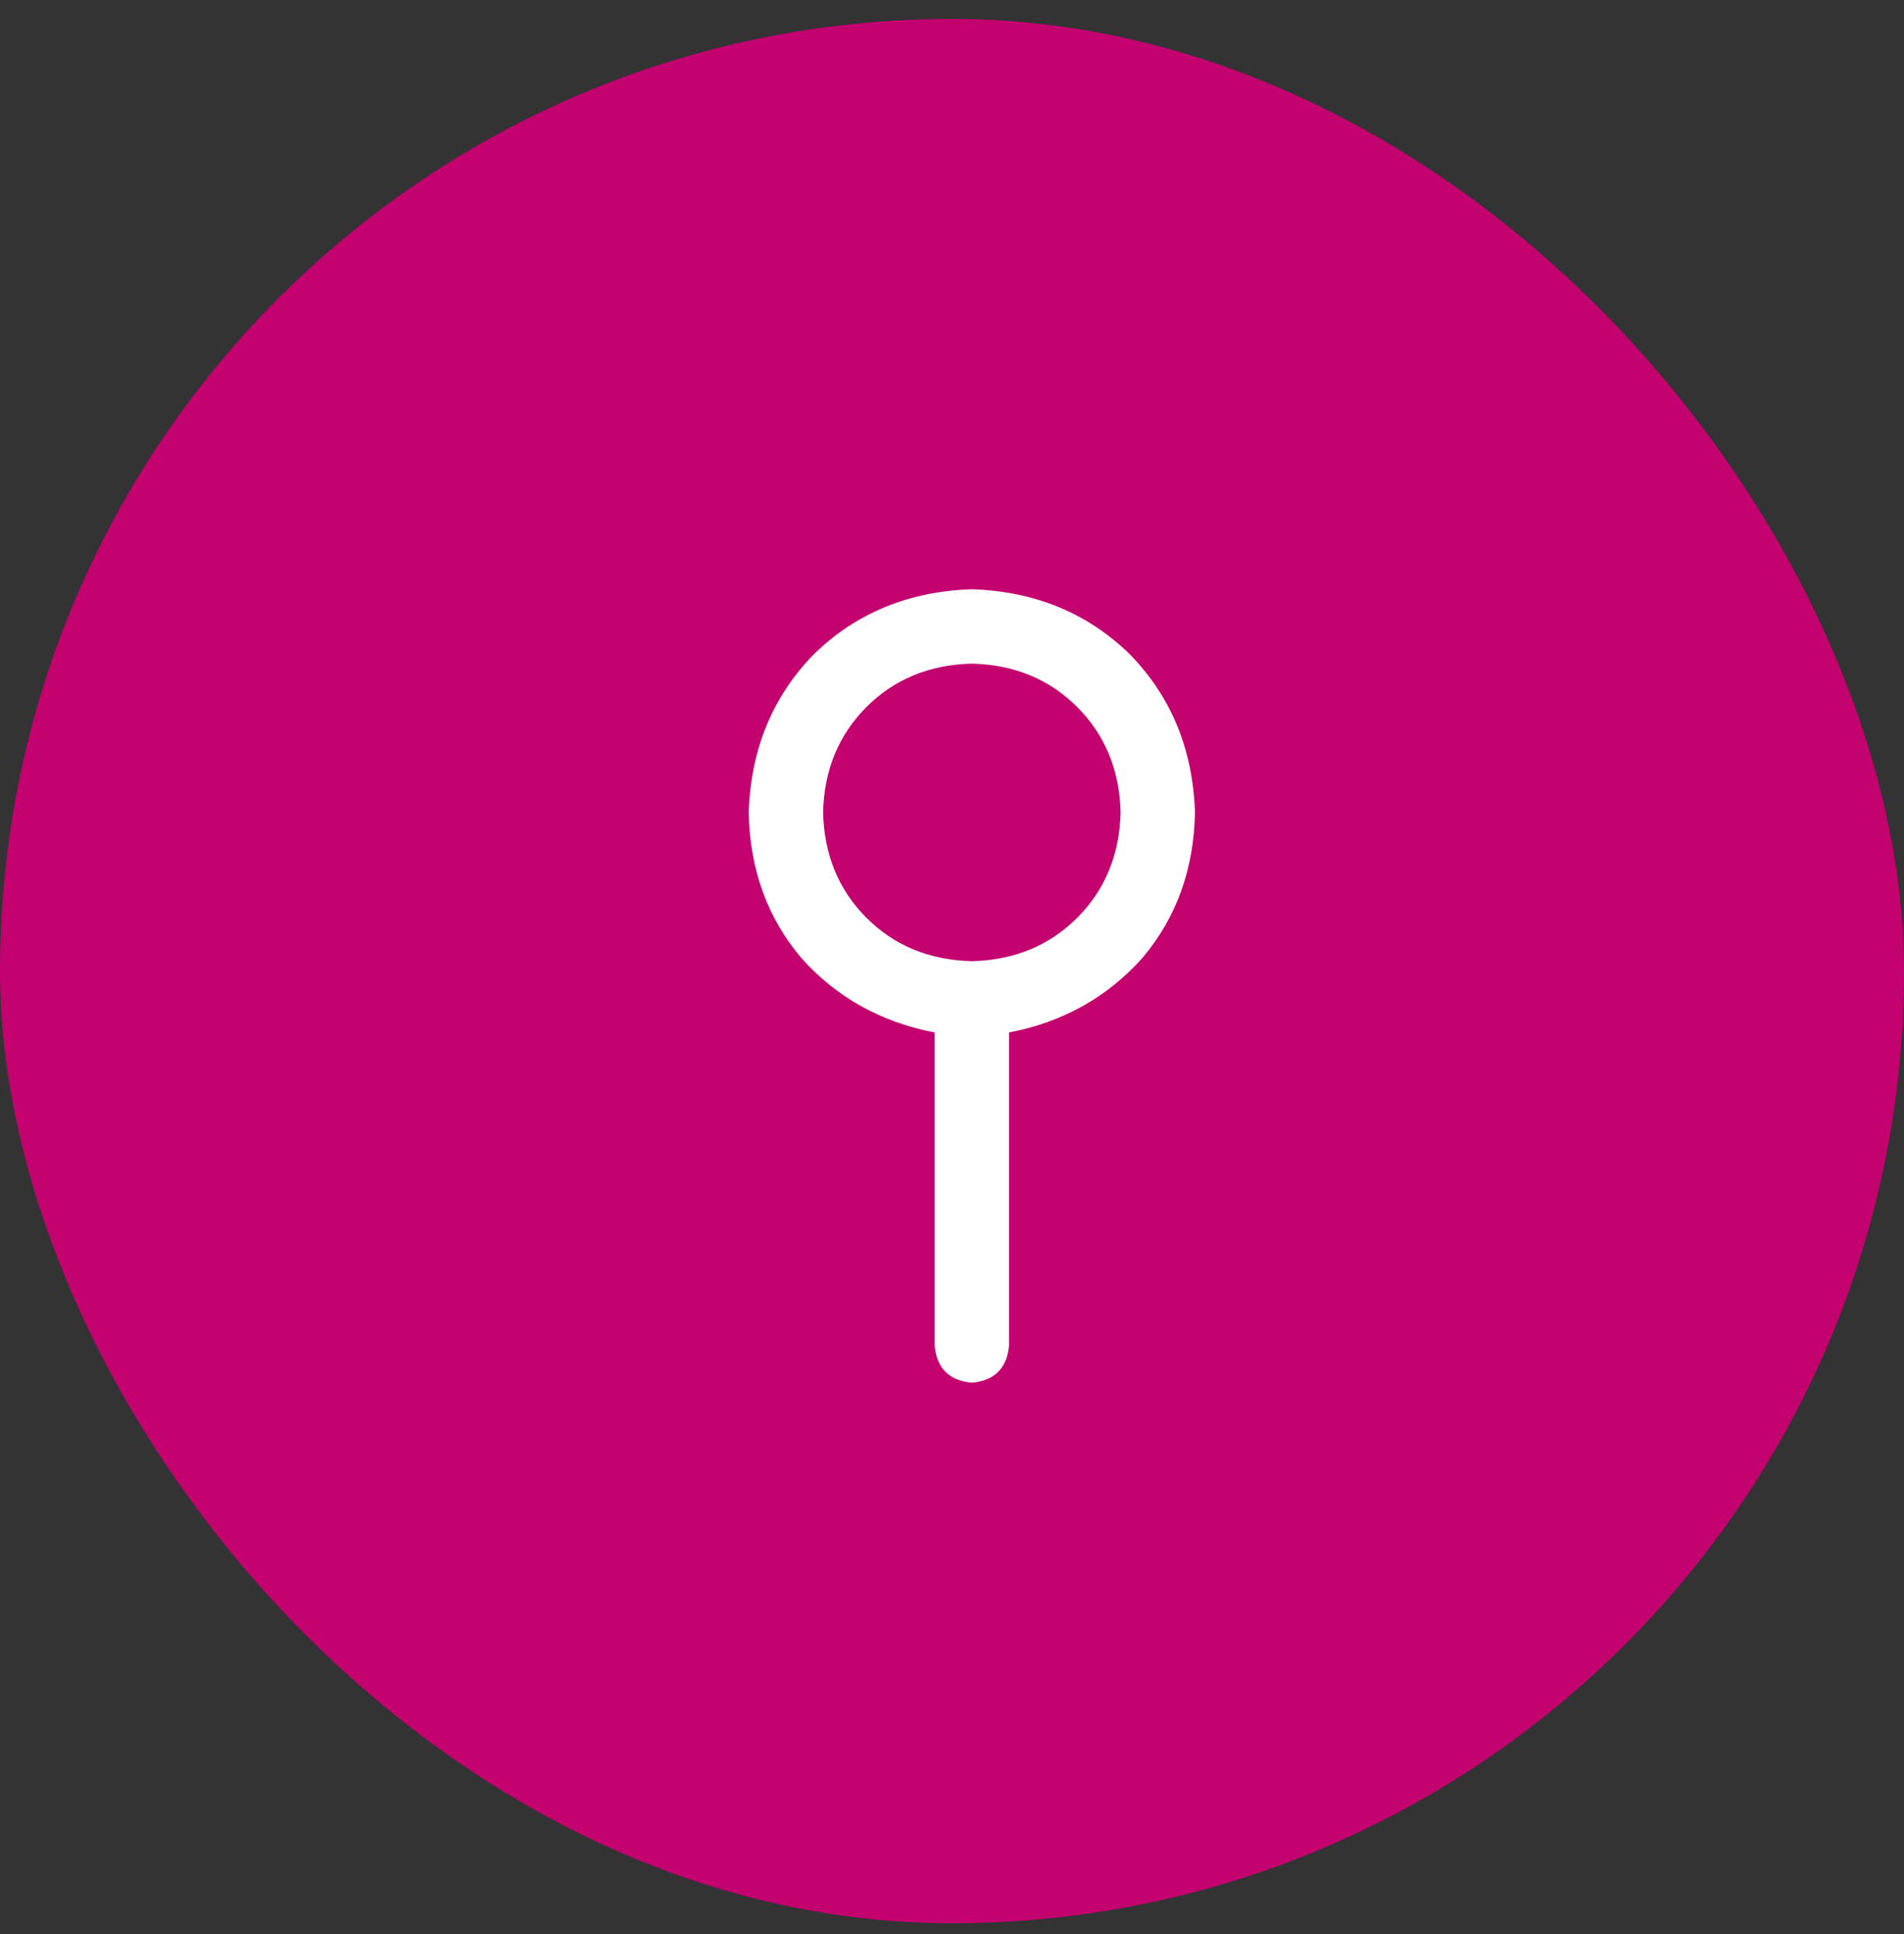
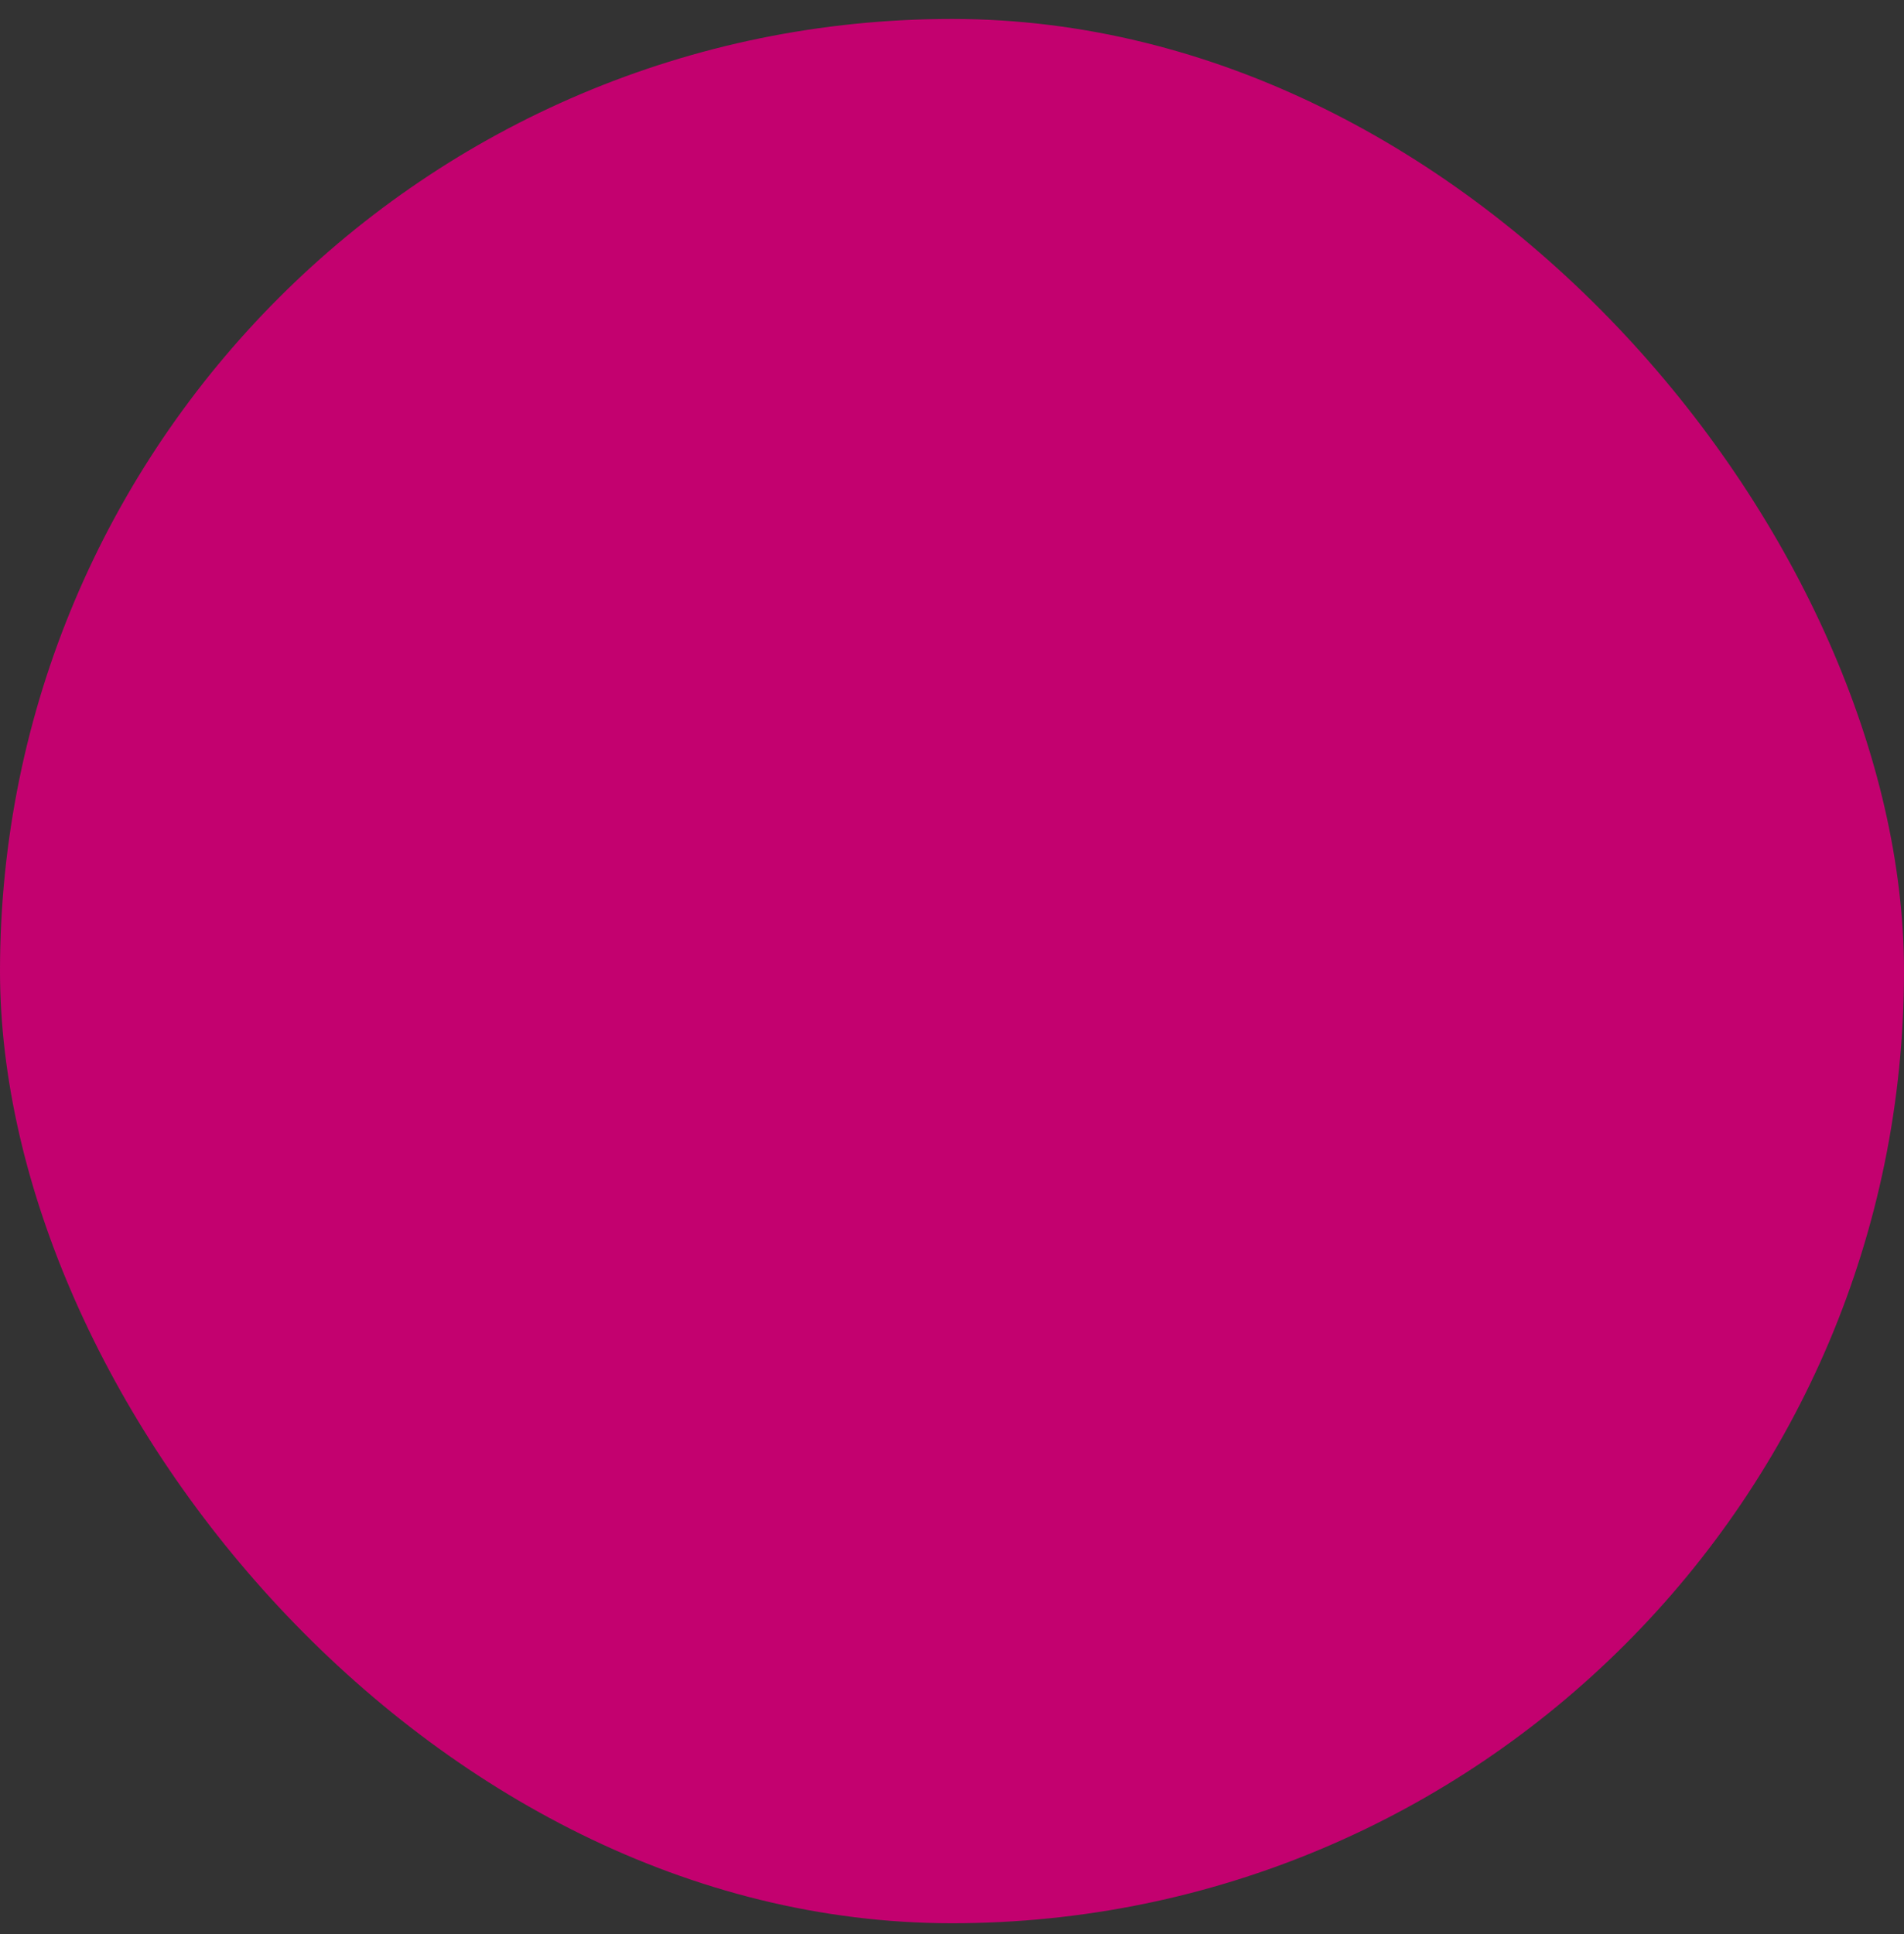
<svg xmlns="http://www.w3.org/2000/svg" width="64" height="65" viewBox="0 0 64 65" fill="none">
  <rect x="0" y="0" width="64" height="65" fill="#333333" stroke="none" />
  <rect y="0.637" width="64" height="64" rx="32" fill="#C3016F" />
-   <path d="M33.917 45.221C33.847 45.984 33.431 46.401 32.667 46.471C31.903 46.401 31.486 45.984 31.417 45.221V34.7C29.611 34.352 28.118 33.519 26.938 32.2C25.792 30.846 25.201 29.214 25.167 27.304C25.236 25.186 25.965 23.415 27.354 21.991C28.778 20.602 30.549 19.873 32.667 19.804C34.785 19.873 36.556 20.602 37.979 21.991C39.368 23.415 40.097 25.186 40.167 27.304C40.132 29.214 39.542 30.846 38.396 32.2C37.215 33.519 35.722 34.352 33.917 34.7V45.221ZM32.667 22.304C31.243 22.339 30.062 22.825 29.125 23.762C28.188 24.7 27.701 25.88 27.667 27.304C27.701 28.727 28.188 29.908 29.125 30.846C30.062 31.783 31.243 32.269 32.667 32.304C34.09 32.269 35.271 31.783 36.208 30.846C37.146 29.908 37.632 28.727 37.667 27.304C37.632 25.88 37.146 24.7 36.208 23.762C35.271 22.825 34.09 22.339 32.667 22.304Z" fill="white" />
</svg>